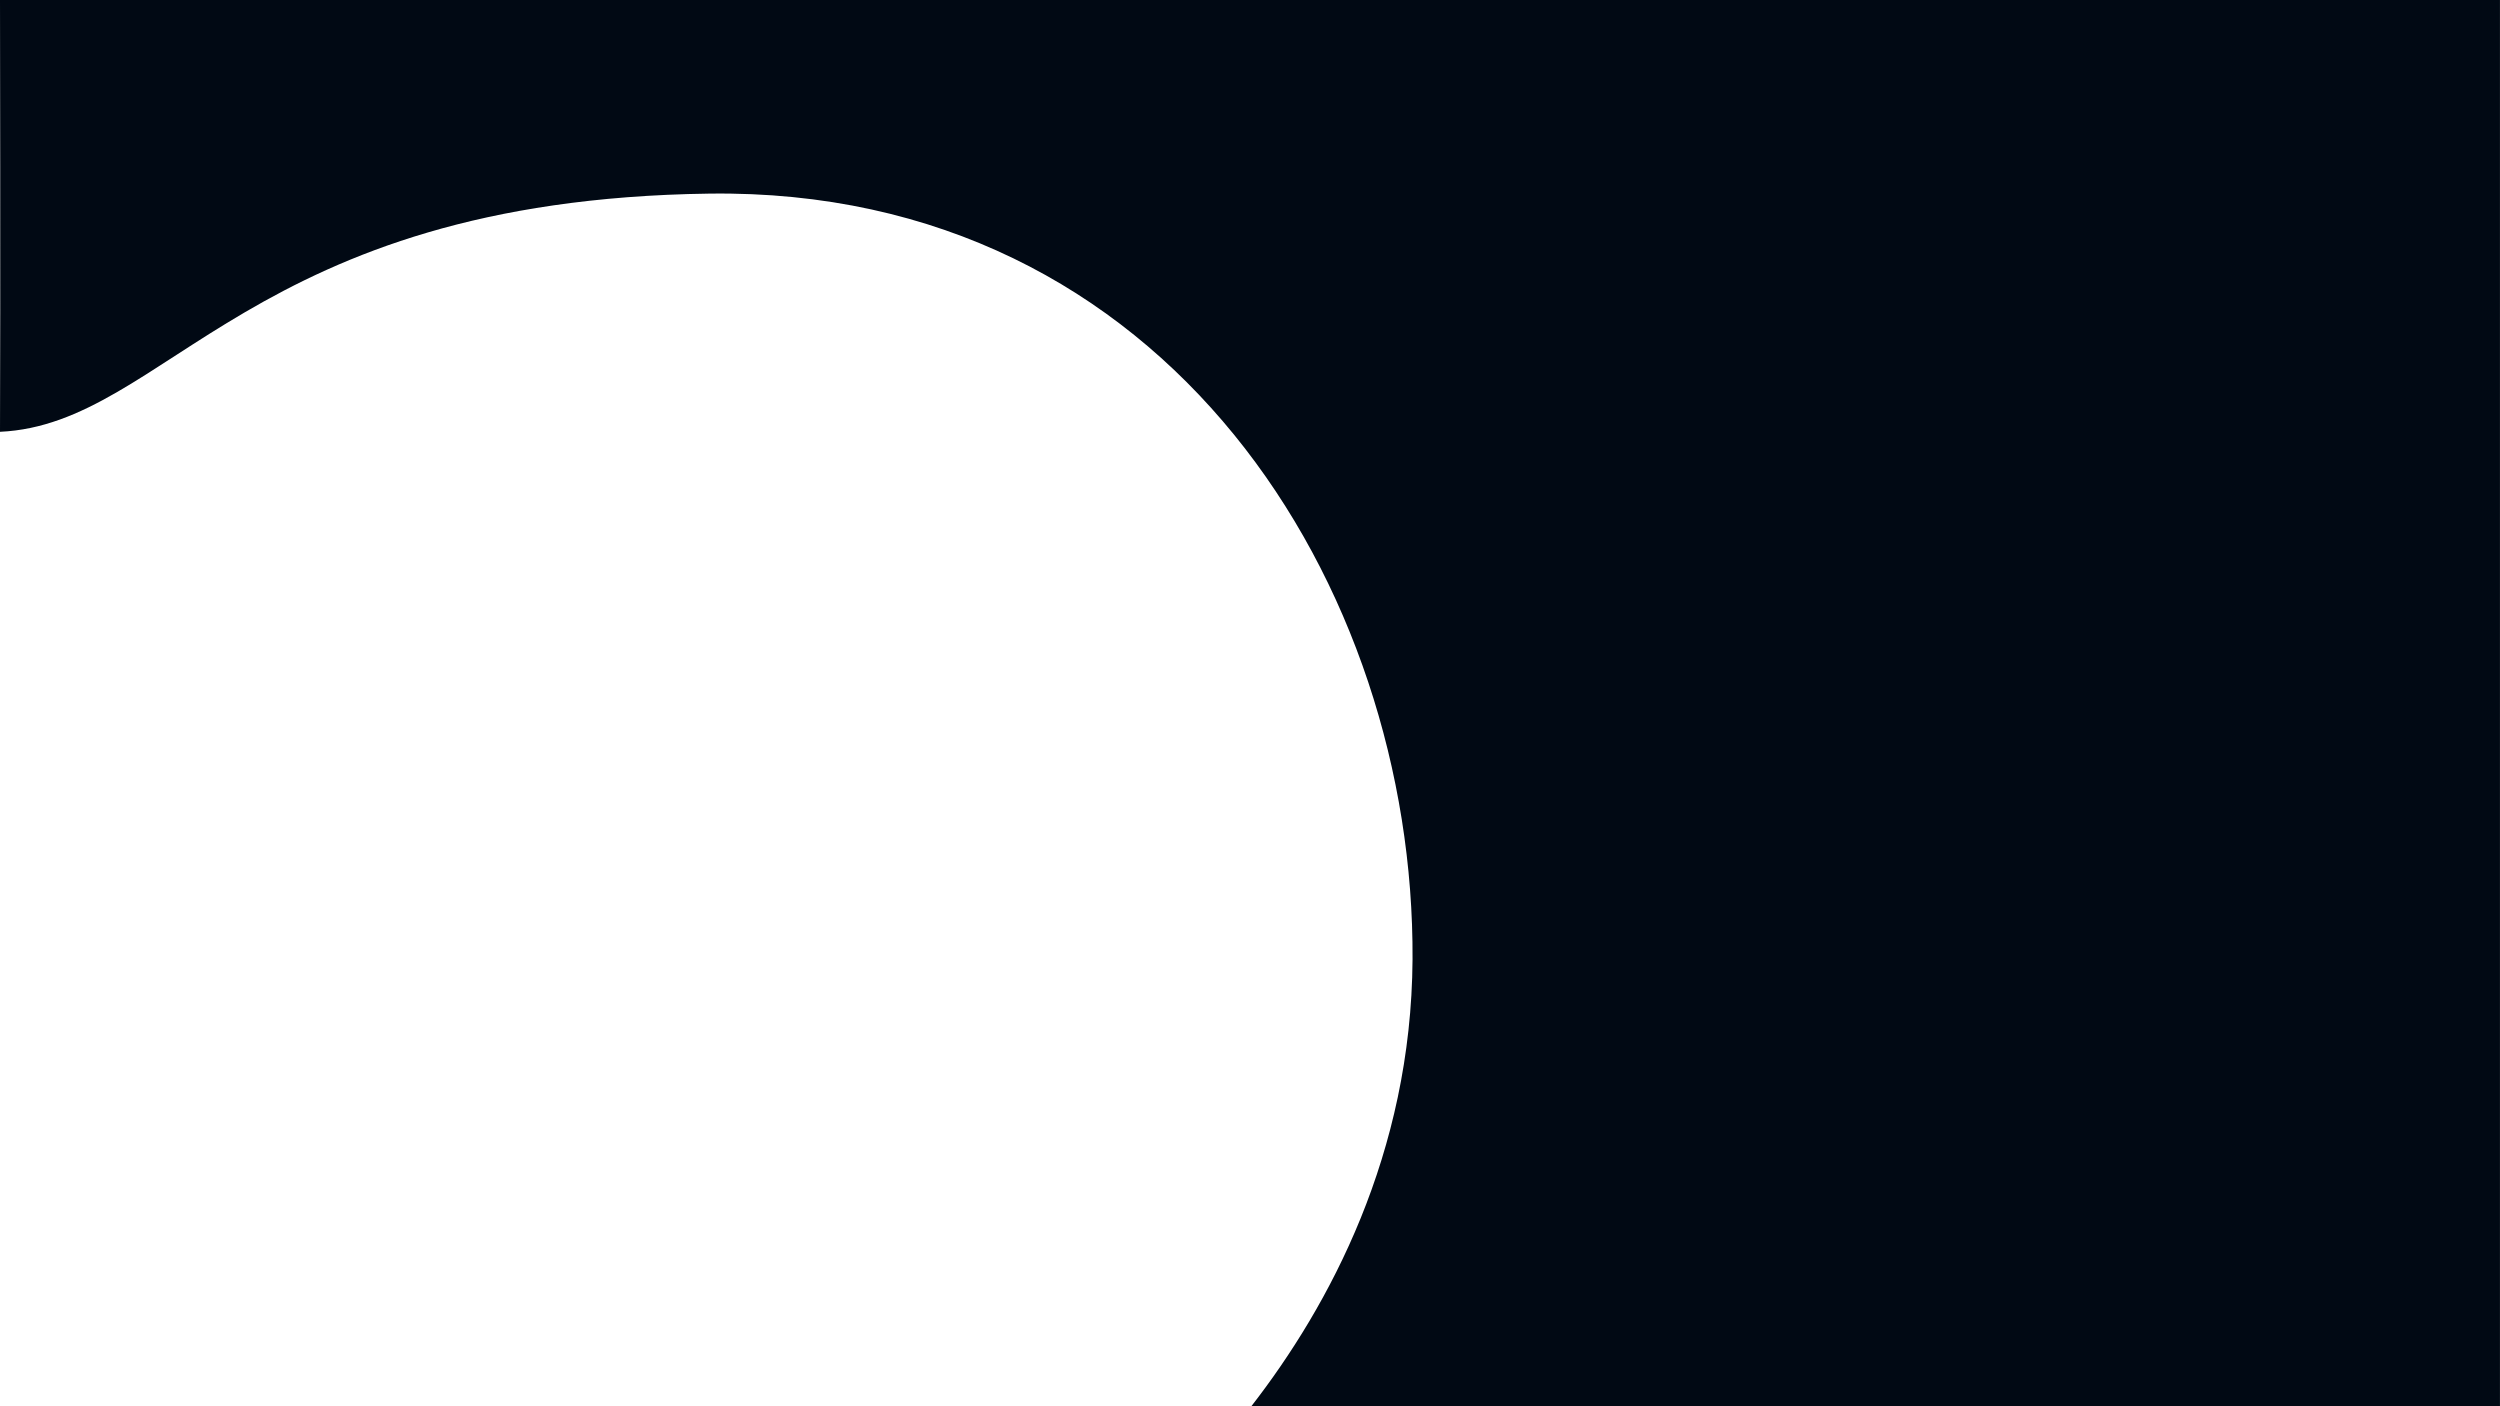
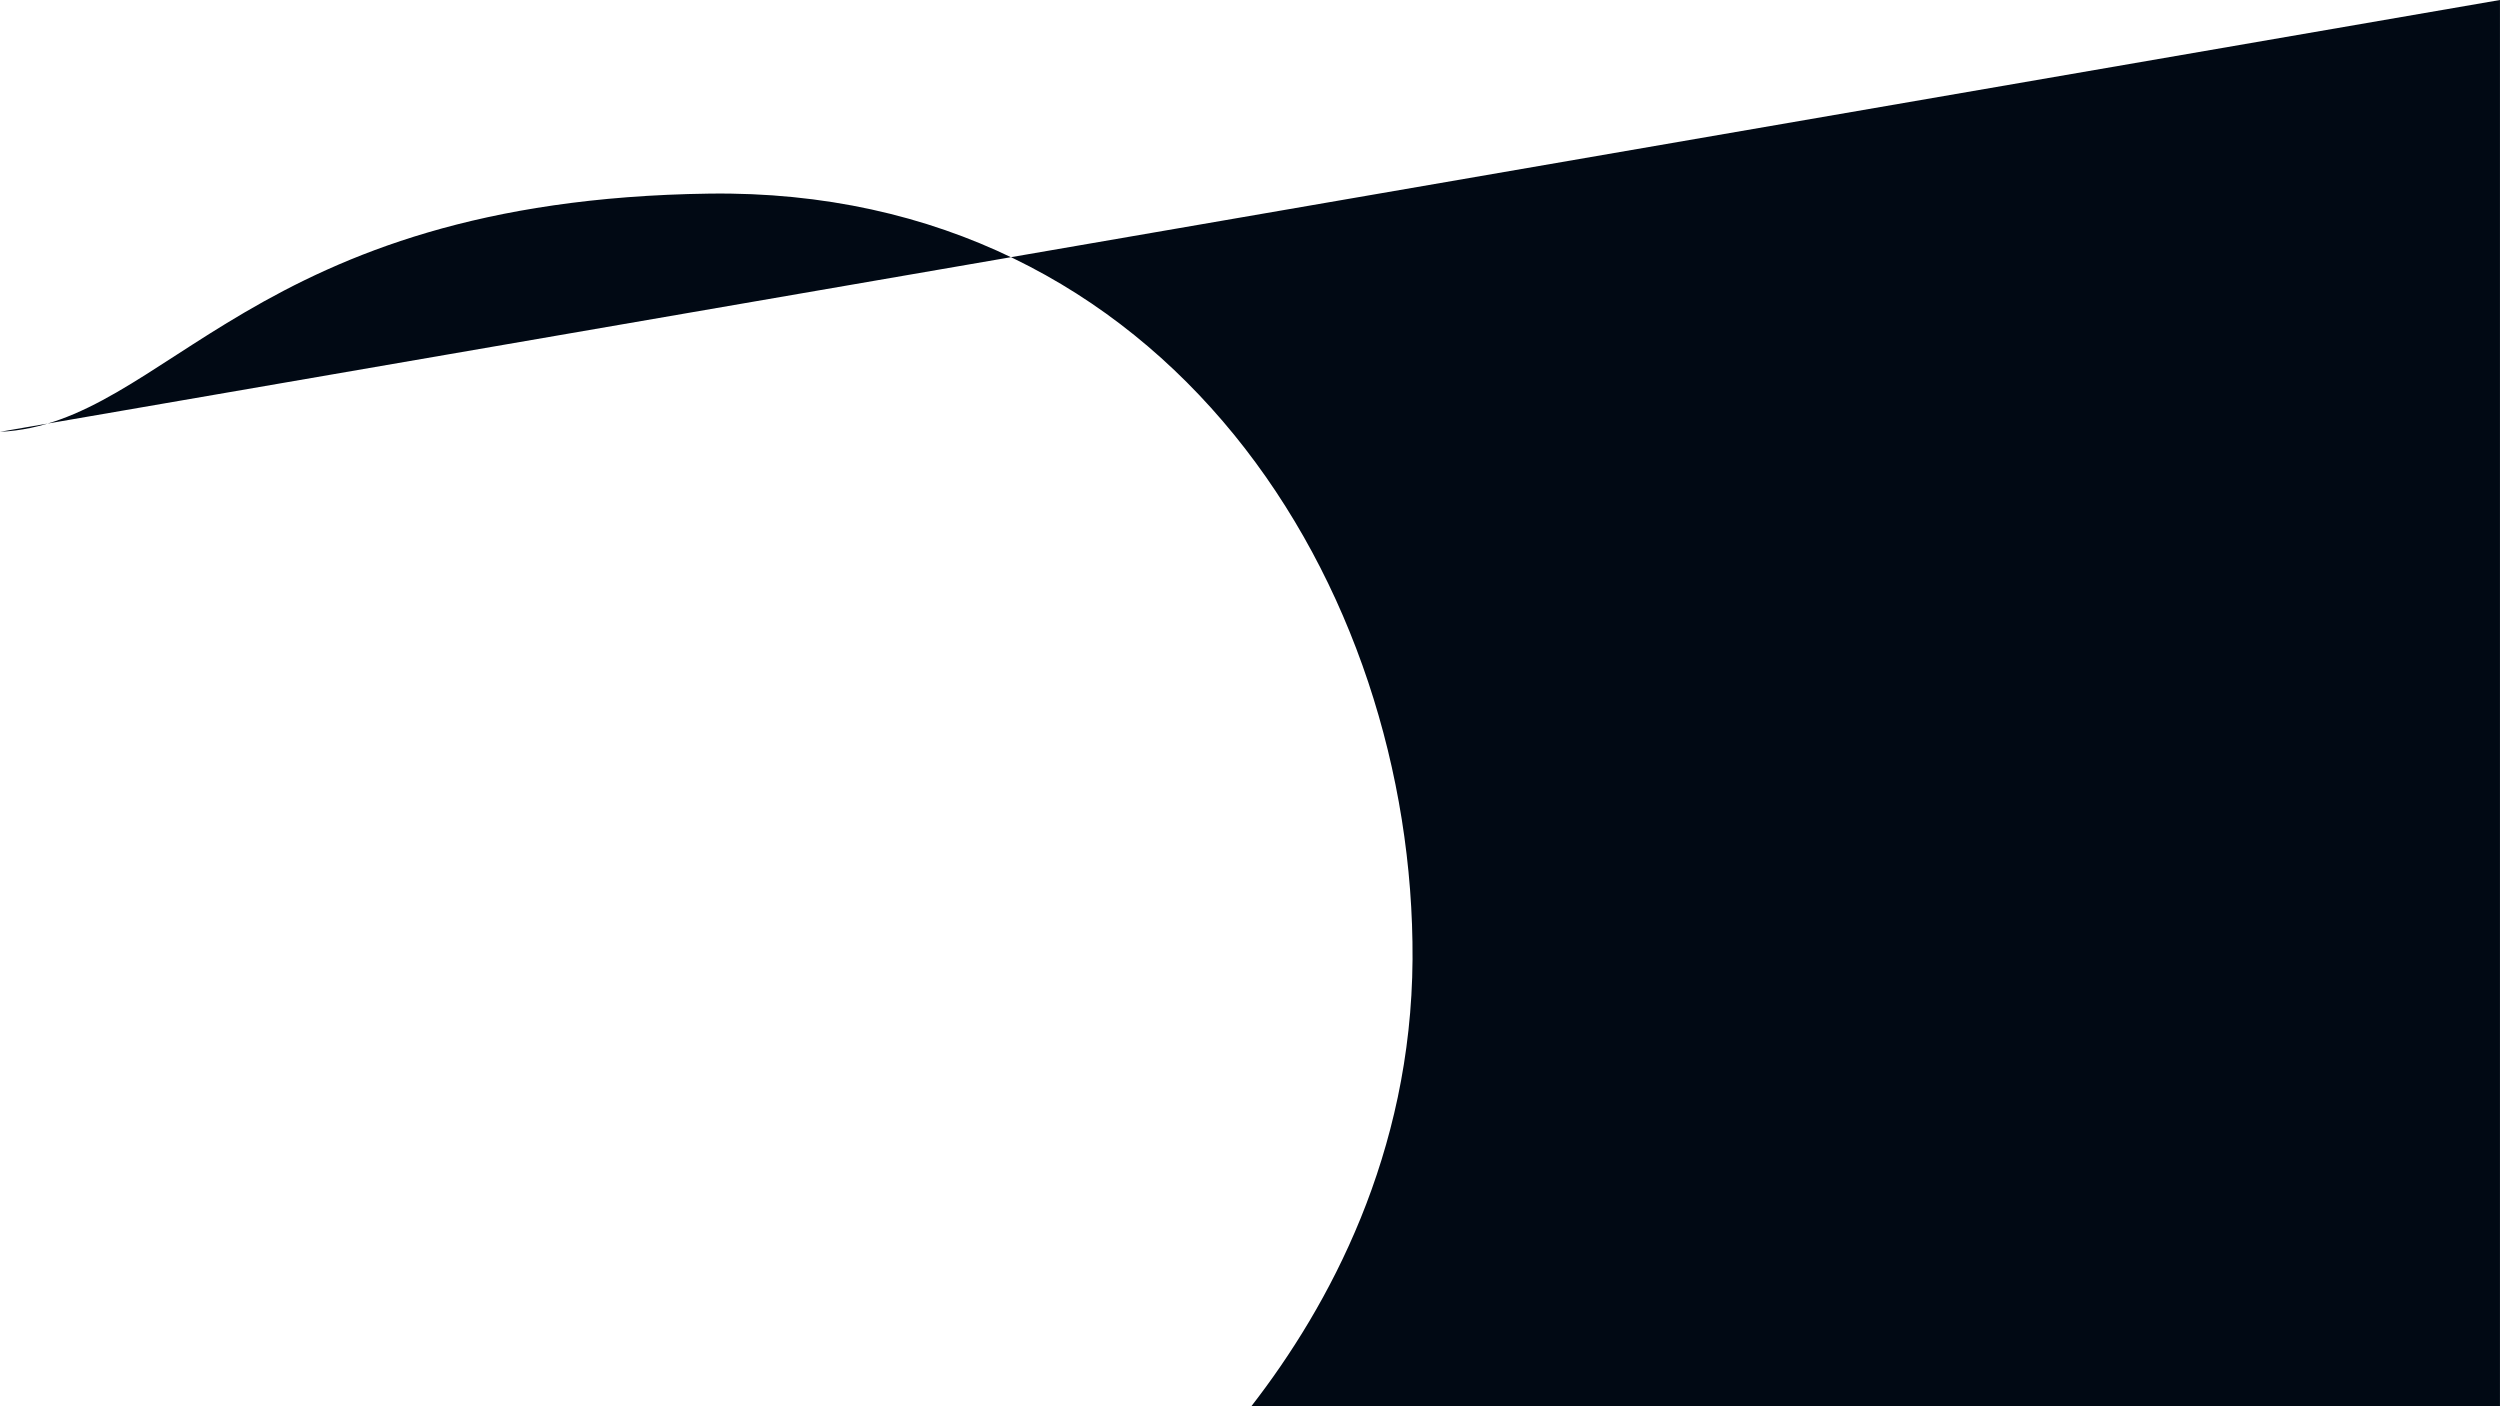
<svg xmlns="http://www.w3.org/2000/svg" width="1920" height="1080" viewBox="0 0 1920 1080">
  <defs>
    <style>.a{fill:#010914;}</style>
  </defs>
-   <path class="a" d="M5897.4,1079.9s.068,807,0,1080H4938.453c59.858-77.161,122.869-193.747,123.808-343.235,1.6-285.583-187.122-592.912-540.177-588.069s-416.069,177.053-544.657,182.929c.449-100.34,0-331.625,0-331.625Z" transform="translate(-3977.427 -1079.9)" />
+   <path class="a" d="M5897.4,1079.9s.068,807,0,1080H4938.453c59.858-77.161,122.869-193.747,123.808-343.235,1.6-285.583-187.122-592.912-540.177-588.069s-416.069,177.053-544.657,182.929Z" transform="translate(-3977.427 -1079.9)" />
</svg>